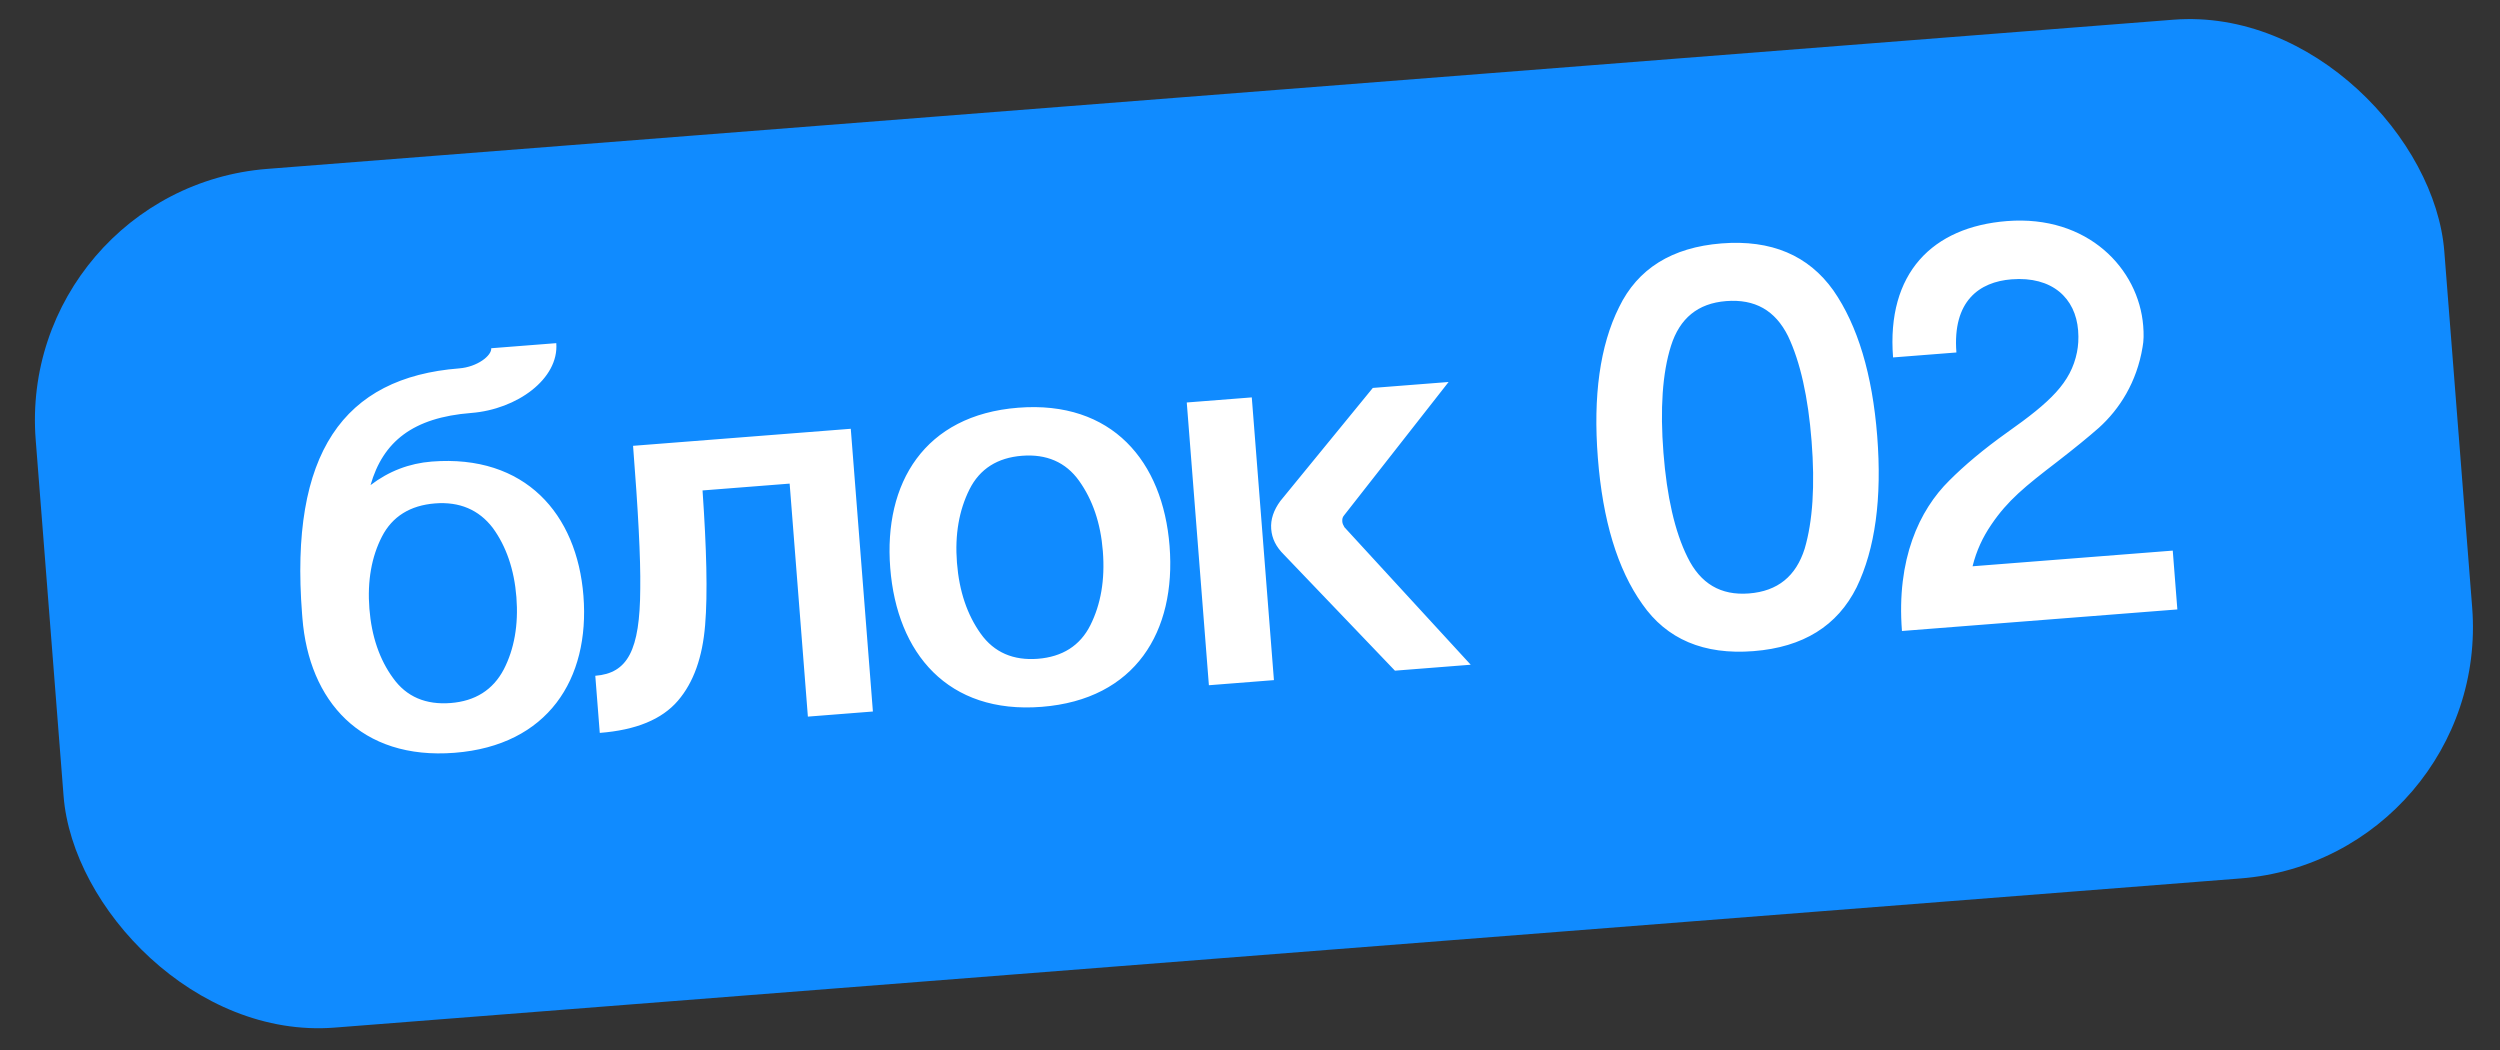
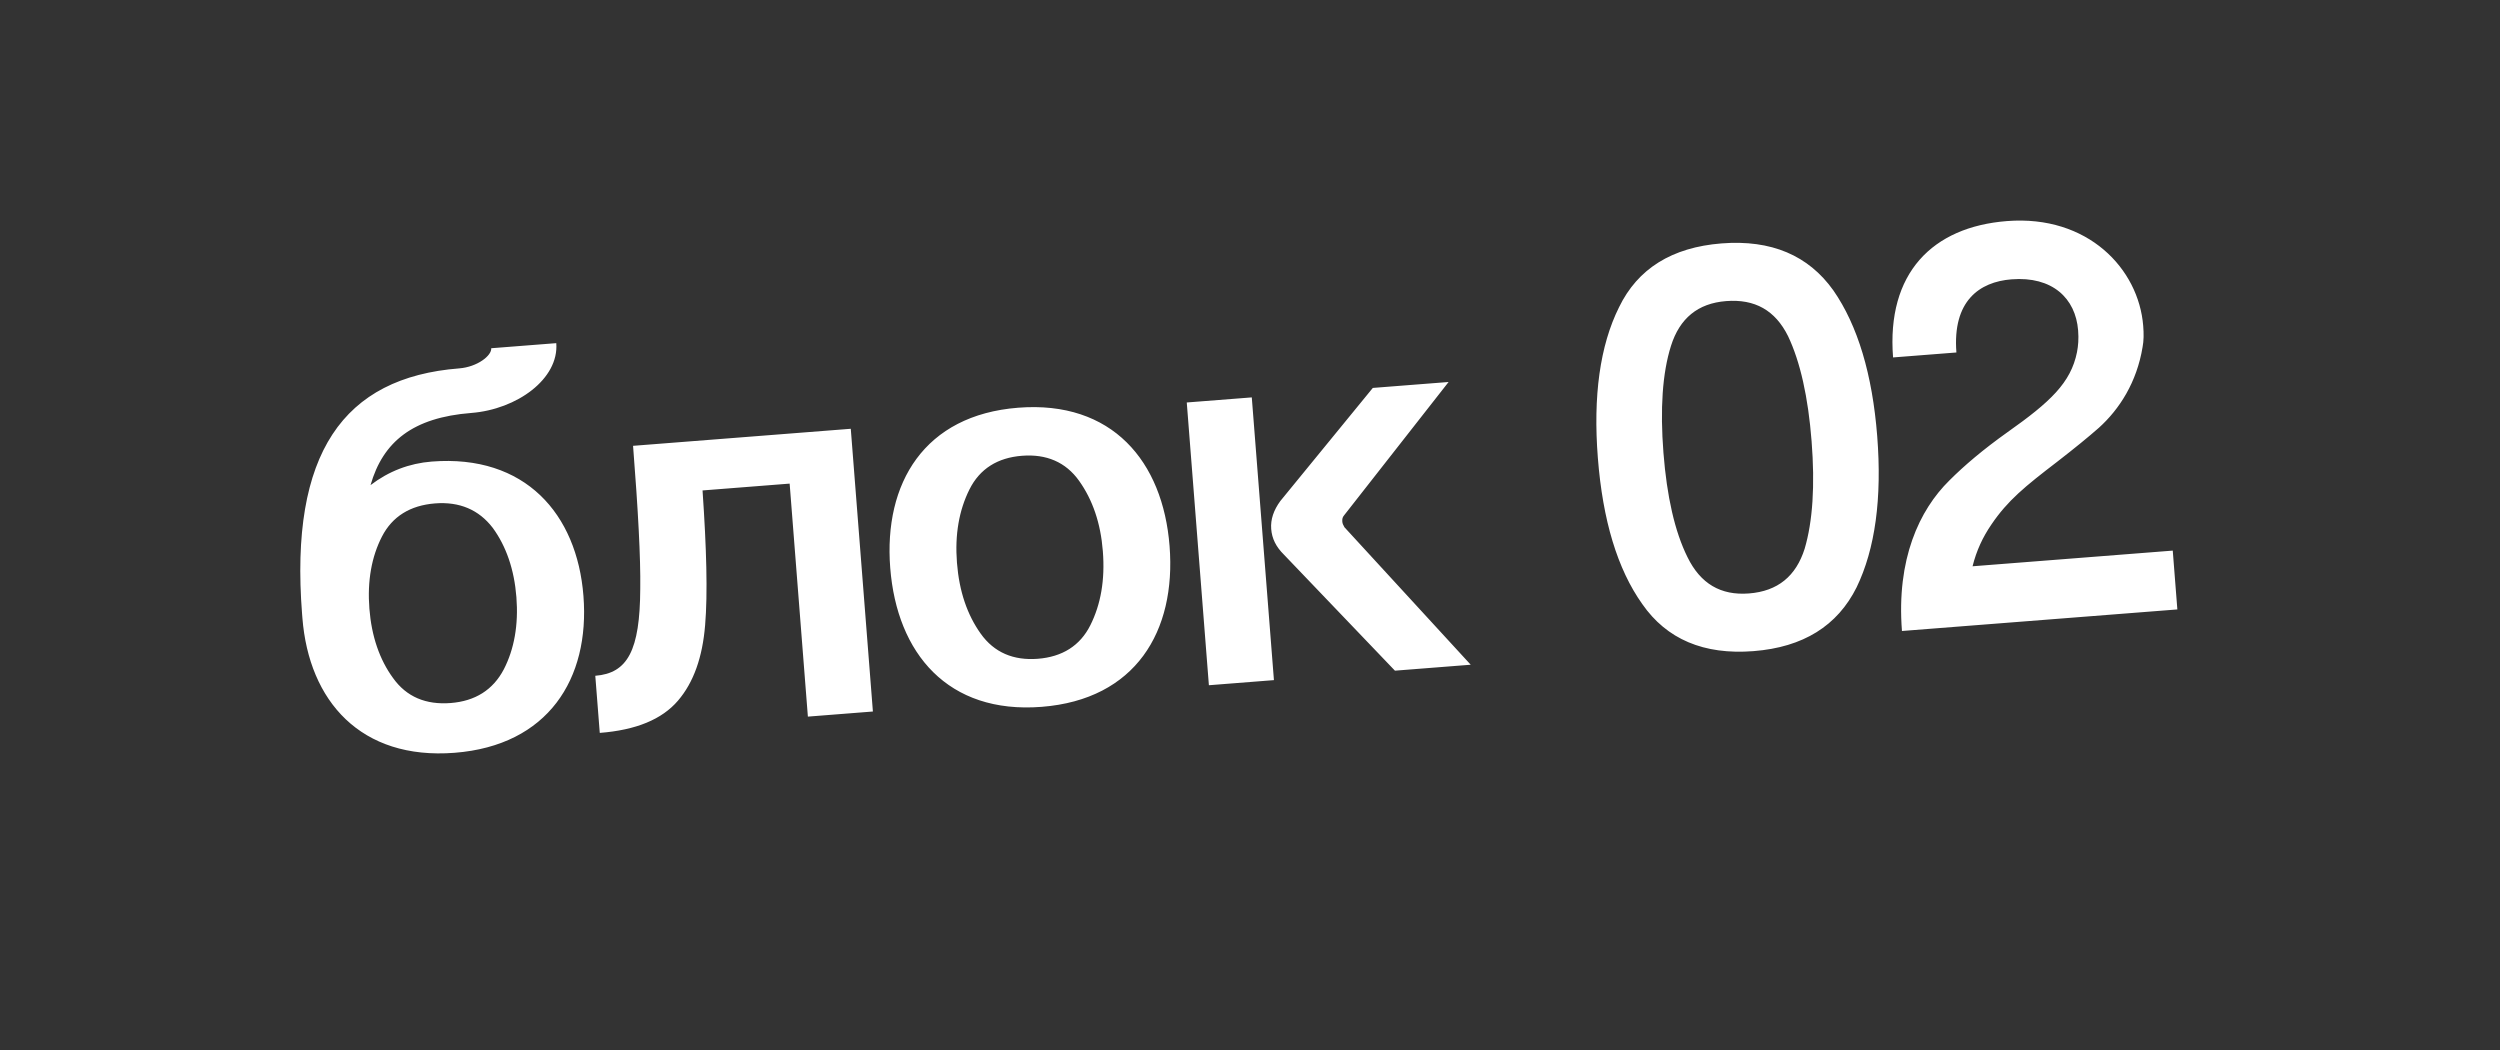
<svg xmlns="http://www.w3.org/2000/svg" width="119" height="50" viewBox="0 0 119 50" fill="none">
  <rect x="0" y="0" width="119" height="50" fill="#333333" stroke="none" />
-   <rect x="0.763" y="8.975" width="115" height="41" rx="12" transform="rotate(-4.475 0.763 8.975)" fill="#108BFF" />
-   <path d="M27.772 28.366C28.082 32.322 26.081 35.485 21.64 35.833C17.172 36.182 14.704 33.37 14.394 29.413L14.379 29.224C13.781 21.579 16.342 17.967 21.86 17.535C22.721 17.467 23.41 16.926 23.383 16.576L26.479 16.334C26.611 18.03 24.613 19.486 22.432 19.657C19.66 19.874 18.233 21.015 17.637 23.092C18.506 22.428 19.479 22.055 20.555 21.97C24.997 21.623 27.467 24.462 27.772 28.366ZM17.583 28.974C17.686 30.292 18.07 31.4 18.707 32.271C19.346 33.169 20.27 33.557 21.455 33.464C22.612 33.373 23.465 32.846 23.983 31.858C24.477 30.898 24.684 29.745 24.581 28.426C24.478 27.107 24.093 25.999 23.456 25.128C22.793 24.26 21.869 23.872 20.711 23.962C19.527 24.055 18.674 24.582 18.181 25.541C17.687 26.501 17.479 27.654 17.583 28.974ZM28.549 34.886L28.336 32.167C29.87 32.047 30.463 30.972 30.476 28.019C30.497 26.555 30.374 24.289 30.134 21.221L40.497 20.41L41.55 33.868L38.455 34.111L37.587 23.02L33.441 23.345C33.631 26.12 33.69 28.255 33.564 29.754C33.44 31.28 33.019 32.478 32.274 33.349C31.505 34.248 30.272 34.751 28.549 34.886ZM42.375 27.033C42.059 22.995 43.999 19.756 48.467 19.407C52.936 19.057 55.356 21.955 55.672 25.992C55.99 30.057 54.05 33.296 49.582 33.646C45.113 33.996 42.693 31.098 42.375 27.033ZM45.551 26.785C45.658 28.157 46.043 29.265 46.682 30.163C47.321 31.061 48.245 31.449 49.403 31.358C50.56 31.267 51.413 30.74 51.904 29.754C52.396 28.768 52.603 27.614 52.496 26.241C52.391 24.895 52.006 23.788 51.367 22.89C50.728 21.992 49.804 21.604 48.646 21.695C47.489 21.785 46.636 22.312 46.145 23.299C45.653 24.285 45.446 25.439 45.551 26.785ZM57.543 32.617L56.49 19.158L59.585 18.916L60.639 32.374L57.543 32.617ZM66.399 31.924L61.12 26.406C60.738 26.029 60.545 25.638 60.509 25.181C60.473 24.723 60.628 24.278 60.946 23.846L65.346 18.465L68.953 18.183L63.979 24.53C63.904 24.617 63.884 24.7 63.894 24.834C63.901 24.915 63.934 24.994 63.996 25.097L70.006 31.641L66.399 31.924ZM76.058 21.797C75.828 18.863 76.154 16.454 77.067 14.623C77.953 12.793 79.579 11.772 81.948 11.586C84.317 11.401 86.082 12.157 87.269 13.824C88.428 15.494 89.125 17.822 89.355 20.756C89.587 23.717 89.26 26.126 88.375 27.956C87.462 29.788 85.835 30.809 83.467 30.994C81.098 31.18 79.333 30.424 78.173 28.754C76.986 27.087 76.289 24.758 76.058 21.797ZM79.18 21.553C79.342 23.625 79.717 25.302 80.328 26.527C80.94 27.779 81.906 28.354 83.252 28.248C84.625 28.141 85.489 27.423 85.902 26.118C86.287 24.815 86.397 23.1 86.232 21.001C86.068 18.901 85.693 17.224 85.11 15.997C84.499 14.772 83.535 14.225 82.163 14.332C80.817 14.437 79.952 15.155 79.54 16.46C79.127 17.765 79.018 19.48 79.18 21.553ZM93.125 16.778L90.11 17.014C89.796 13.003 91.98 10.801 95.533 10.523C99.382 10.222 101.804 12.795 102.017 15.514C102.047 15.89 102.045 16.215 101.987 16.518C101.712 18.192 100.892 19.474 99.905 20.364C99.398 20.81 98.737 21.349 97.919 21.982C96.386 23.158 95.571 23.818 94.794 24.962C94.381 25.563 94.079 26.209 93.894 26.955L103.423 26.209L103.642 29.009L90.533 30.035C90.266 26.616 91.356 24.283 92.789 22.871C93.492 22.166 94.406 21.39 95.561 20.569C97.588 19.137 98.573 18.221 98.865 16.762C98.923 16.46 98.951 16.133 98.919 15.729C98.799 14.194 97.688 13.144 95.75 13.296C94.216 13.416 92.933 14.329 93.125 16.778Z" fill="white" />
+   <path d="M27.772 28.366C28.082 32.322 26.081 35.485 21.64 35.833C17.172 36.182 14.704 33.37 14.394 29.413L14.379 29.224C13.781 21.579 16.342 17.967 21.86 17.535C22.721 17.467 23.41 16.926 23.383 16.576L26.479 16.334C26.611 18.03 24.613 19.486 22.432 19.657C19.66 19.874 18.233 21.015 17.637 23.092C18.506 22.428 19.479 22.055 20.555 21.97C24.997 21.623 27.467 24.462 27.772 28.366ZM17.583 28.974C17.686 30.292 18.07 31.4 18.707 32.271C19.346 33.169 20.27 33.557 21.455 33.464C22.612 33.373 23.465 32.846 23.983 31.858C24.477 30.898 24.684 29.745 24.581 28.426C24.478 27.107 24.093 25.999 23.456 25.128C22.793 24.26 21.869 23.872 20.711 23.962C19.527 24.055 18.674 24.582 18.181 25.541C17.687 26.501 17.479 27.654 17.583 28.974ZM28.549 34.886L28.336 32.167C29.87 32.047 30.463 30.972 30.476 28.019C30.497 26.555 30.374 24.289 30.134 21.221L40.497 20.41L41.55 33.868L38.455 34.111L37.587 23.02L33.441 23.345C33.631 26.12 33.69 28.255 33.564 29.754C33.44 31.28 33.019 32.478 32.274 33.349C31.505 34.248 30.272 34.751 28.549 34.886ZM42.375 27.033C42.059 22.995 43.999 19.756 48.467 19.407C52.936 19.057 55.356 21.955 55.672 25.992C55.99 30.057 54.05 33.296 49.582 33.646C45.113 33.996 42.693 31.098 42.375 27.033ZM45.551 26.785C45.658 28.157 46.043 29.265 46.682 30.163C47.321 31.061 48.245 31.449 49.403 31.358C50.56 31.267 51.413 30.74 51.904 29.754C52.396 28.768 52.603 27.614 52.496 26.241C52.391 24.895 52.006 23.788 51.367 22.89C50.728 21.992 49.804 21.604 48.646 21.695C47.489 21.785 46.636 22.312 46.145 23.299C45.653 24.285 45.446 25.439 45.551 26.785ZM57.543 32.617L56.49 19.158L59.585 18.916L60.639 32.374L57.543 32.617M66.399 31.924L61.12 26.406C60.738 26.029 60.545 25.638 60.509 25.181C60.473 24.723 60.628 24.278 60.946 23.846L65.346 18.465L68.953 18.183L63.979 24.53C63.904 24.617 63.884 24.7 63.894 24.834C63.901 24.915 63.934 24.994 63.996 25.097L70.006 31.641L66.399 31.924ZM76.058 21.797C75.828 18.863 76.154 16.454 77.067 14.623C77.953 12.793 79.579 11.772 81.948 11.586C84.317 11.401 86.082 12.157 87.269 13.824C88.428 15.494 89.125 17.822 89.355 20.756C89.587 23.717 89.26 26.126 88.375 27.956C87.462 29.788 85.835 30.809 83.467 30.994C81.098 31.18 79.333 30.424 78.173 28.754C76.986 27.087 76.289 24.758 76.058 21.797ZM79.18 21.553C79.342 23.625 79.717 25.302 80.328 26.527C80.94 27.779 81.906 28.354 83.252 28.248C84.625 28.141 85.489 27.423 85.902 26.118C86.287 24.815 86.397 23.1 86.232 21.001C86.068 18.901 85.693 17.224 85.11 15.997C84.499 14.772 83.535 14.225 82.163 14.332C80.817 14.437 79.952 15.155 79.54 16.46C79.127 17.765 79.018 19.48 79.18 21.553ZM93.125 16.778L90.11 17.014C89.796 13.003 91.98 10.801 95.533 10.523C99.382 10.222 101.804 12.795 102.017 15.514C102.047 15.89 102.045 16.215 101.987 16.518C101.712 18.192 100.892 19.474 99.905 20.364C99.398 20.81 98.737 21.349 97.919 21.982C96.386 23.158 95.571 23.818 94.794 24.962C94.381 25.563 94.079 26.209 93.894 26.955L103.423 26.209L103.642 29.009L90.533 30.035C90.266 26.616 91.356 24.283 92.789 22.871C93.492 22.166 94.406 21.39 95.561 20.569C97.588 19.137 98.573 18.221 98.865 16.762C98.923 16.46 98.951 16.133 98.919 15.729C98.799 14.194 97.688 13.144 95.75 13.296C94.216 13.416 92.933 14.329 93.125 16.778Z" fill="white" />
</svg>